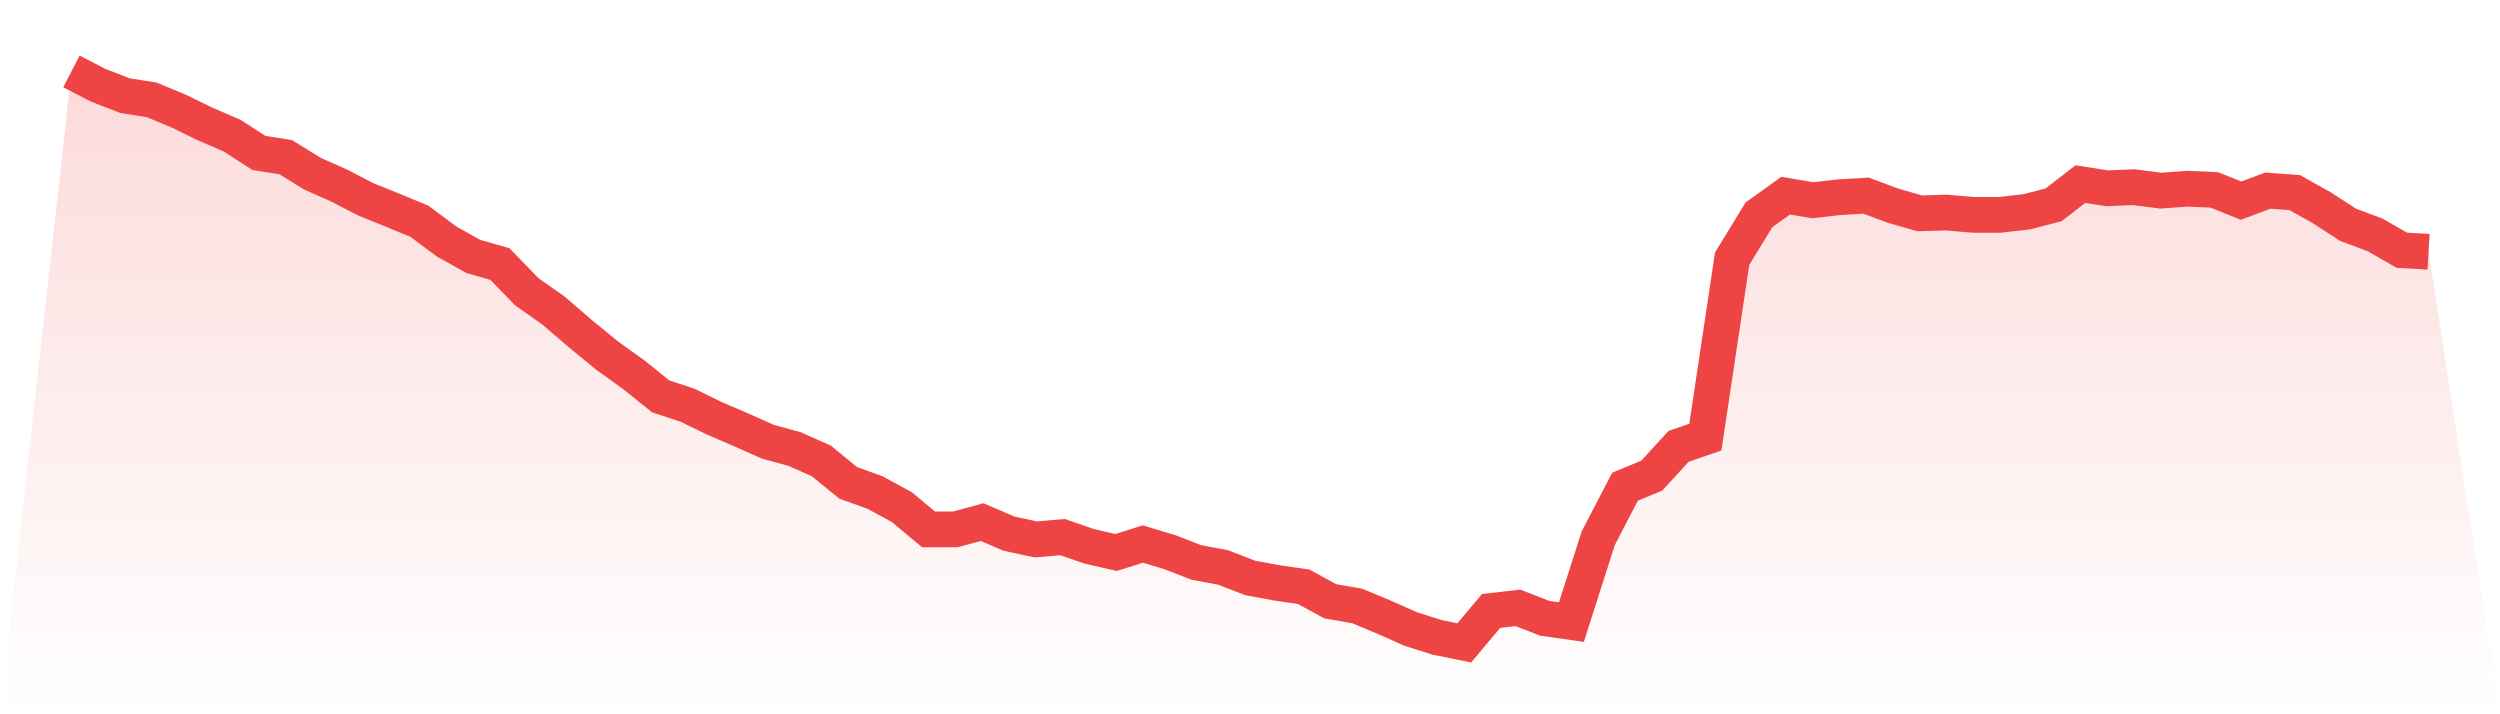
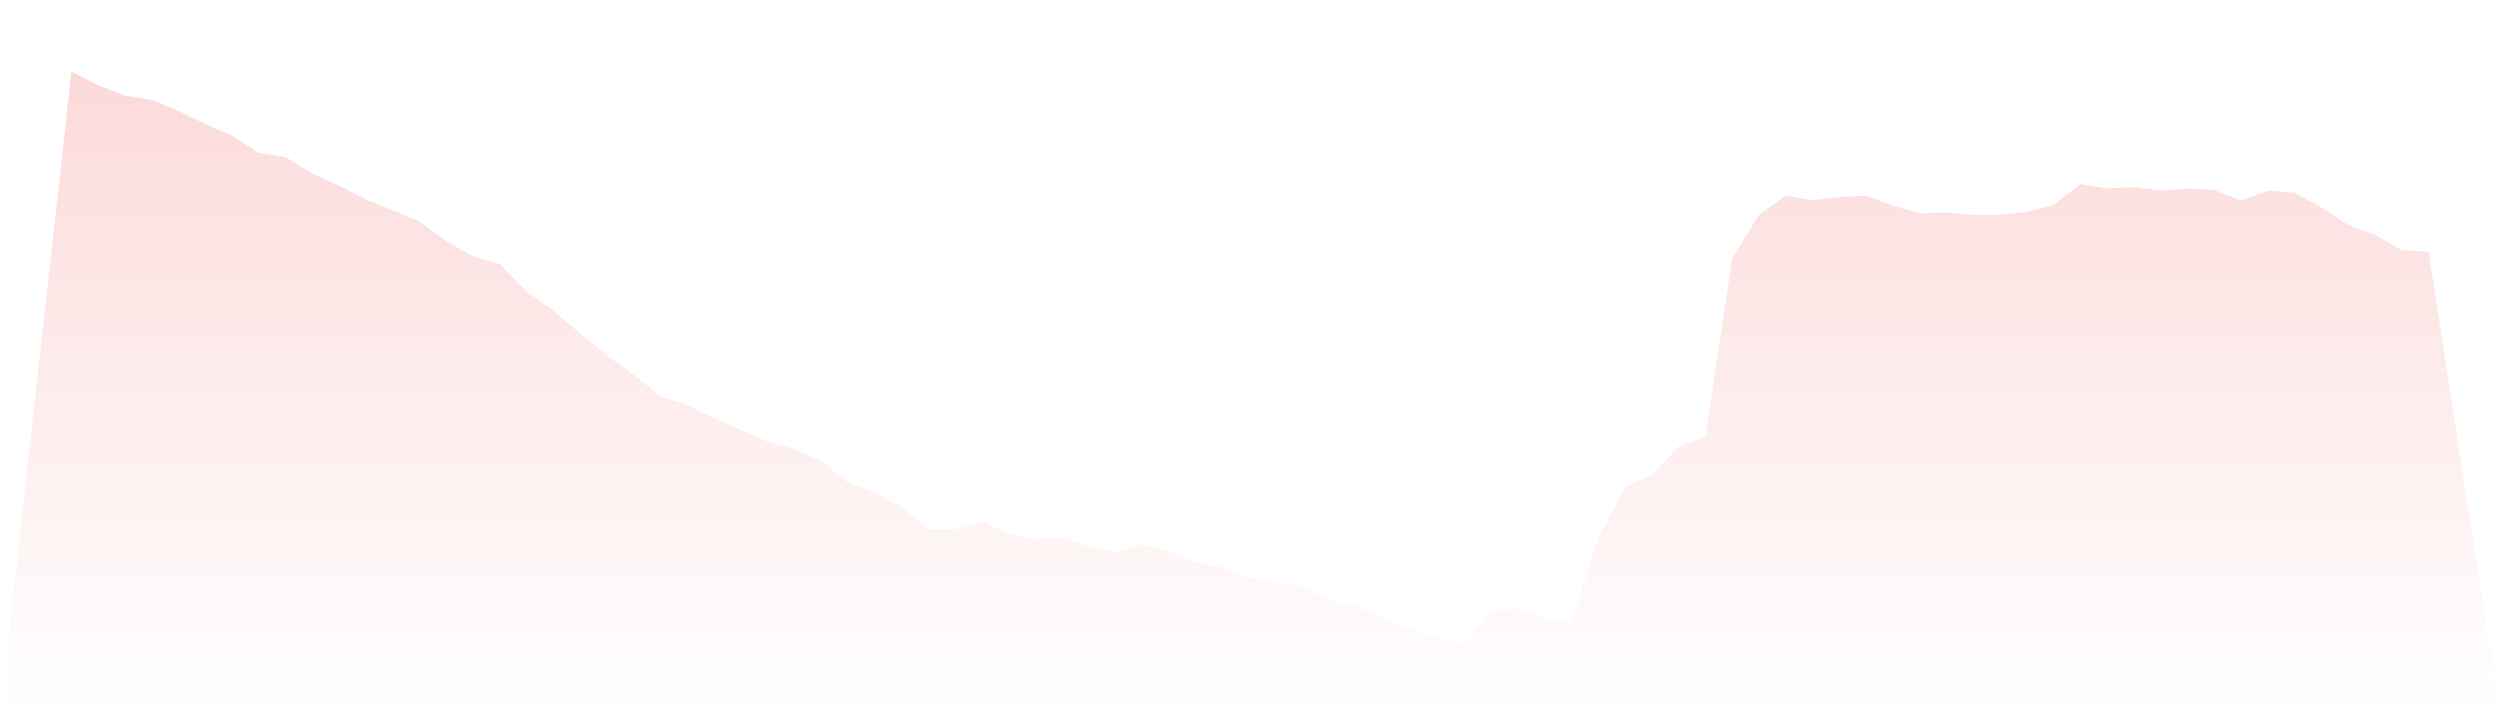
<svg xmlns="http://www.w3.org/2000/svg" viewBox="0 0 140 40">
  <defs>
    <linearGradient id="gradient" x1="0" x2="0" y1="0" y2="1">
      <stop offset="0%" stop-color="#ef4444" stop-opacity="0.2" />
      <stop offset="100%" stop-color="#ef4444" stop-opacity="0" />
    </linearGradient>
  </defs>
  <path d="M4,4 L4,4 L5.5,4.775 L7,5.357 L8.5,5.594 L10,6.218 L11.5,6.95 L13,7.596 L14.5,8.565 L16,8.802 L17.5,9.728 L19,10.396 L20.5,11.171 L22,11.774 L23.5,12.398 L25,13.518 L26.5,14.358 L28,14.789 L29.5,16.339 L31,17.394 L32.5,18.686 L34,19.914 L35.5,20.991 L37,22.197 L38.5,22.692 L40,23.424 L41.5,24.07 L43,24.738 L44.5,25.147 L46,25.814 L47.5,27.042 L49,27.58 L50.5,28.398 L52,29.647 L53.5,29.647 L55,29.238 L56.5,29.884 L58,30.207 L59.5,30.078 L61,30.595 L62.5,30.939 L64,30.466 L65.5,30.918 L67,31.499 L68.5,31.779 L70,32.361 L71.5,32.641 L73,32.856 L74.5,33.674 L76,33.933 L77.5,34.557 L79,35.225 L80.5,35.699 L82,36 L83.5,34.213 L85,34.04 L86.5,34.622 L88,34.837 L89.5,30.143 L91,27.257 L92.5,26.633 L94,24.996 L95.5,24.479 L97,14.487 L98.5,12.032 L100,10.956 L101.5,11.214 L103,11.042 L104.5,10.956 L106,11.515 L107.5,11.946 L109,11.903 L110.5,12.032 L112,12.032 L113.5,11.86 L115,11.472 L116.5,10.31 L118,10.546 L119.5,10.482 L121,10.676 L122.5,10.568 L124,10.633 L125.5,11.236 L127,10.676 L128.5,10.783 L130,11.623 L131.5,12.592 L133,13.152 L134.5,14.013 L136,14.1 L140,40 L0,40 z" fill="url(#gradient)" />
-   <path d="M4,4 L4,4 L5.5,4.775 L7,5.357 L8.5,5.594 L10,6.218 L11.5,6.95 L13,7.596 L14.5,8.565 L16,8.802 L17.5,9.728 L19,10.396 L20.5,11.171 L22,11.774 L23.5,12.398 L25,13.518 L26.5,14.358 L28,14.789 L29.5,16.339 L31,17.394 L32.5,18.686 L34,19.914 L35.5,20.991 L37,22.197 L38.5,22.692 L40,23.424 L41.5,24.07 L43,24.738 L44.5,25.147 L46,25.814 L47.5,27.042 L49,27.58 L50.5,28.398 L52,29.647 L53.5,29.647 L55,29.238 L56.5,29.884 L58,30.207 L59.5,30.078 L61,30.595 L62.5,30.939 L64,30.466 L65.5,30.918 L67,31.499 L68.5,31.779 L70,32.361 L71.5,32.641 L73,32.856 L74.5,33.674 L76,33.933 L77.5,34.557 L79,35.225 L80.5,35.699 L82,36 L83.5,34.213 L85,34.04 L86.5,34.622 L88,34.837 L89.5,30.143 L91,27.257 L92.5,26.633 L94,24.996 L95.5,24.479 L97,14.487 L98.5,12.032 L100,10.956 L101.5,11.214 L103,11.042 L104.5,10.956 L106,11.515 L107.5,11.946 L109,11.903 L110.5,12.032 L112,12.032 L113.5,11.86 L115,11.472 L116.5,10.31 L118,10.546 L119.5,10.482 L121,10.676 L122.5,10.568 L124,10.633 L125.5,11.236 L127,10.676 L128.5,10.783 L130,11.623 L131.5,12.592 L133,13.152 L134.5,14.013 L136,14.1" fill="none" stroke="#ef4444" stroke-width="2" />
</svg>